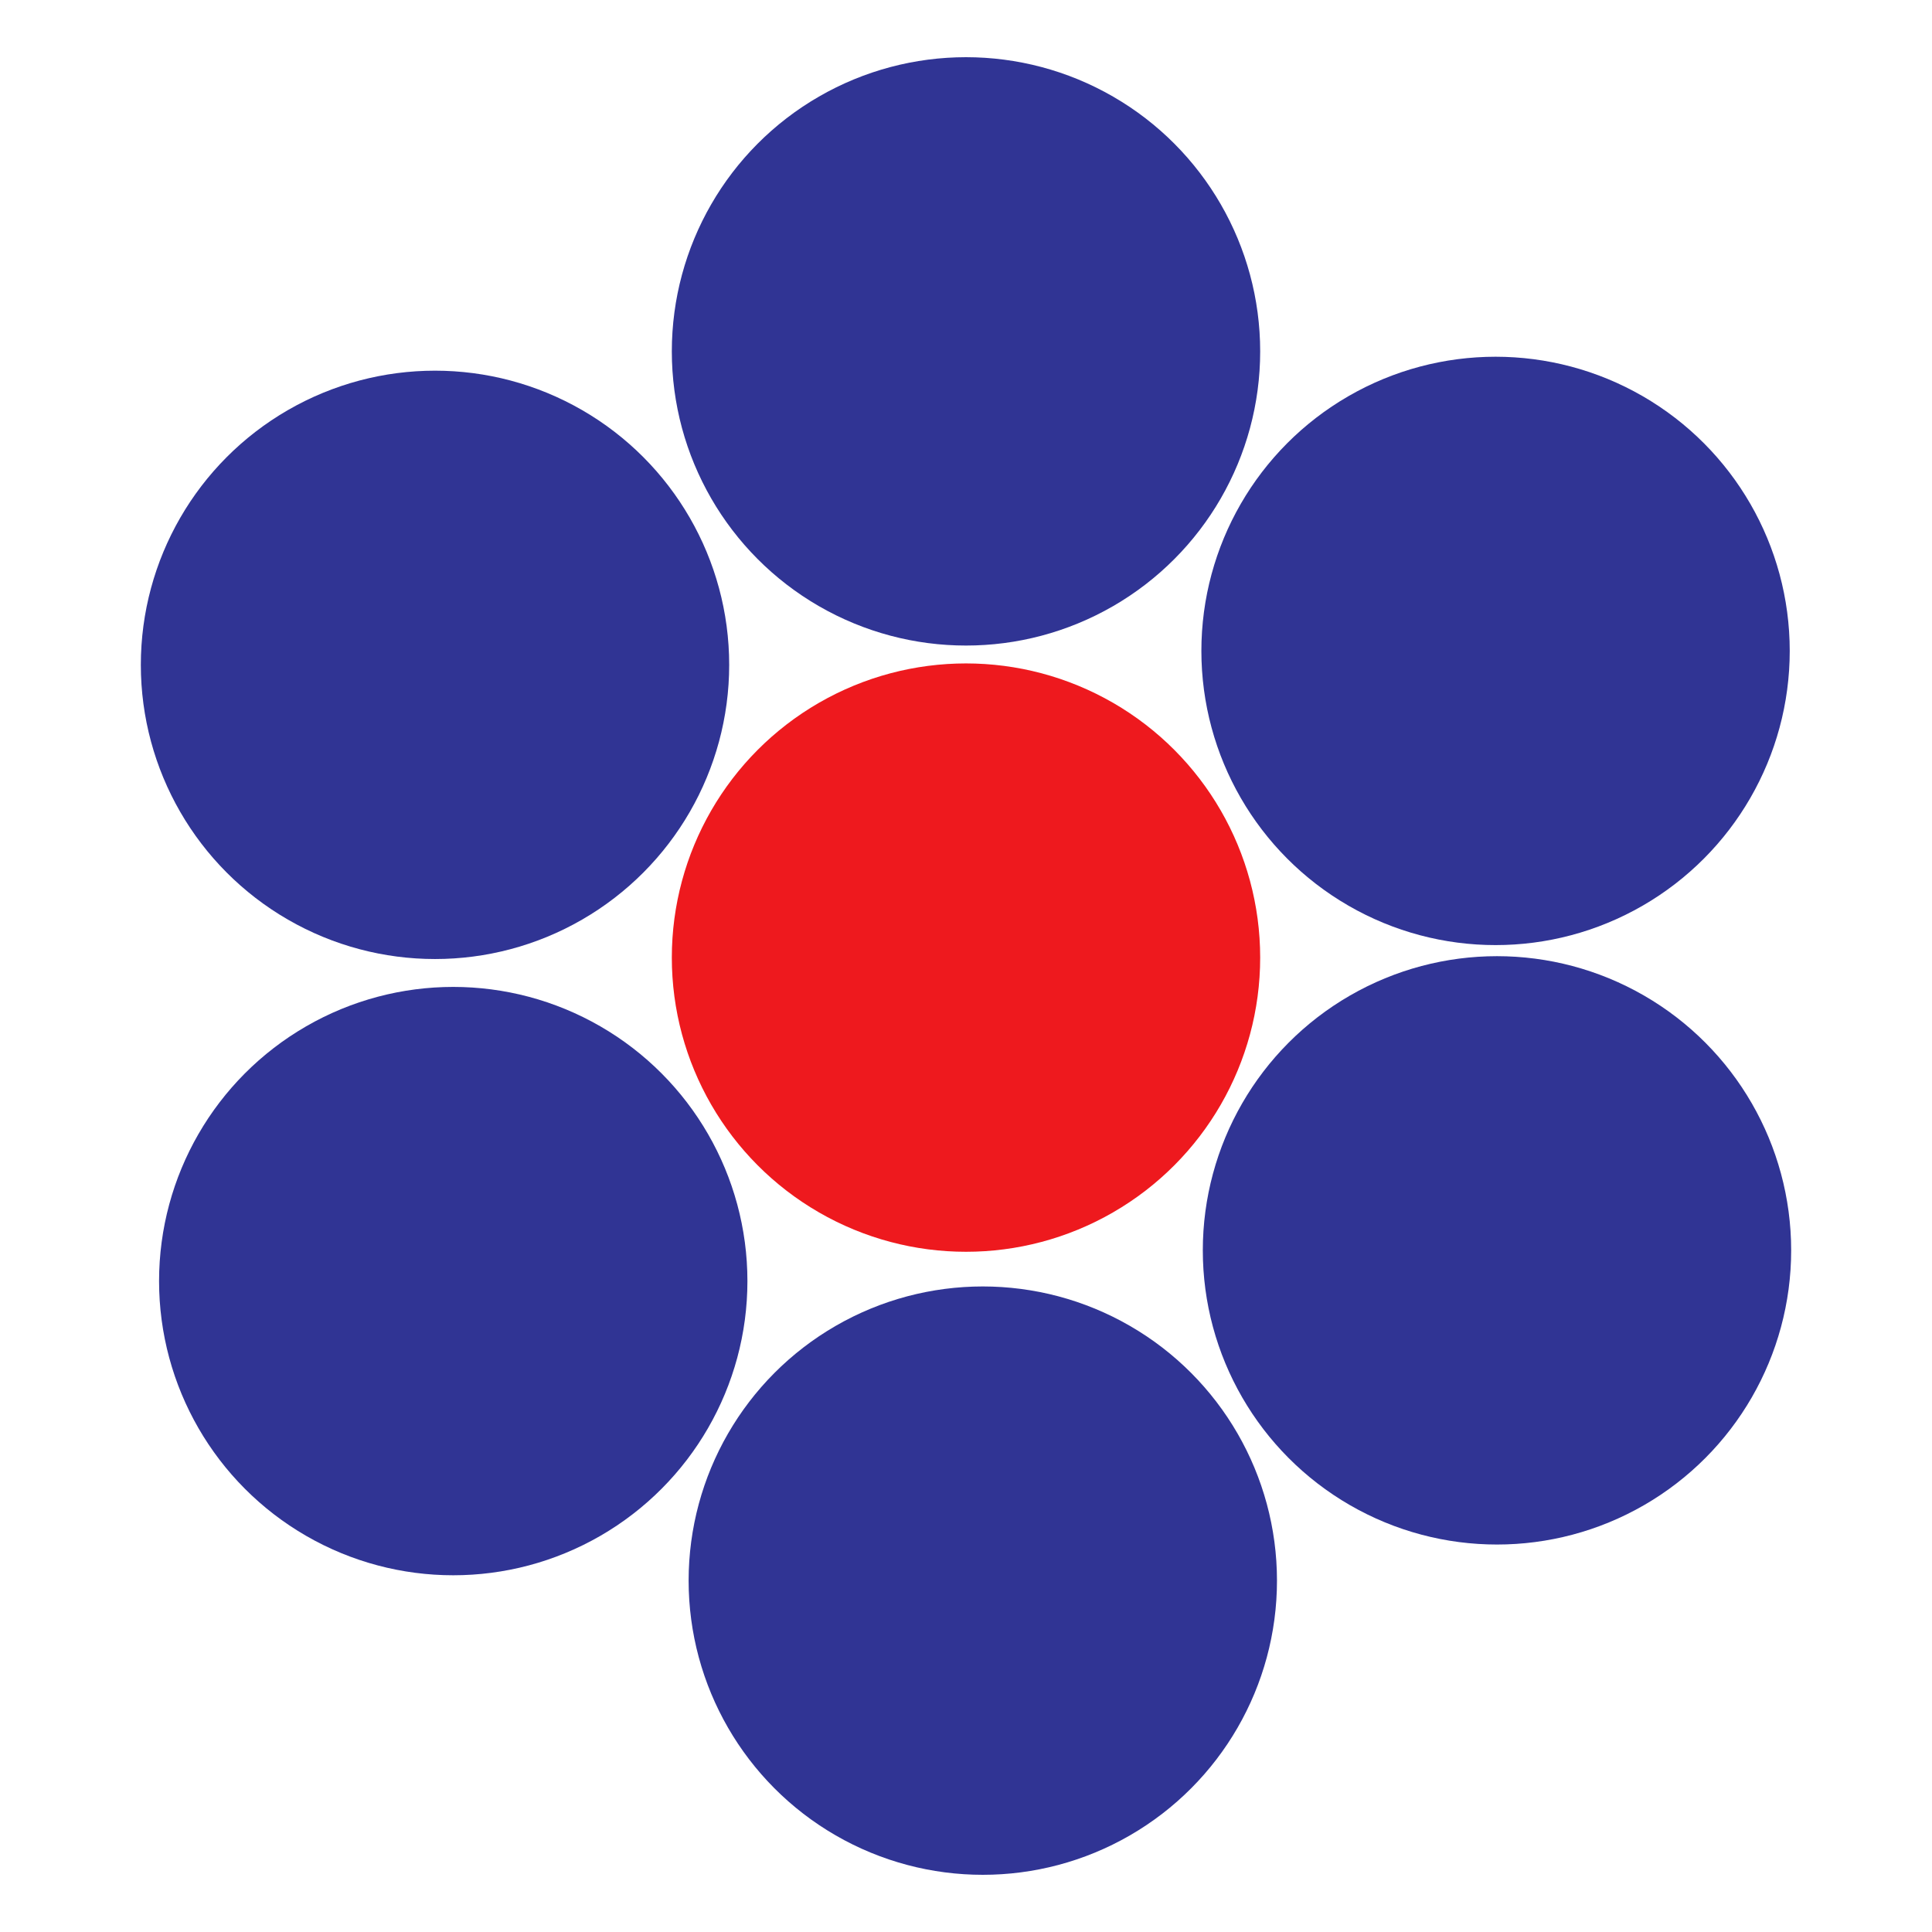
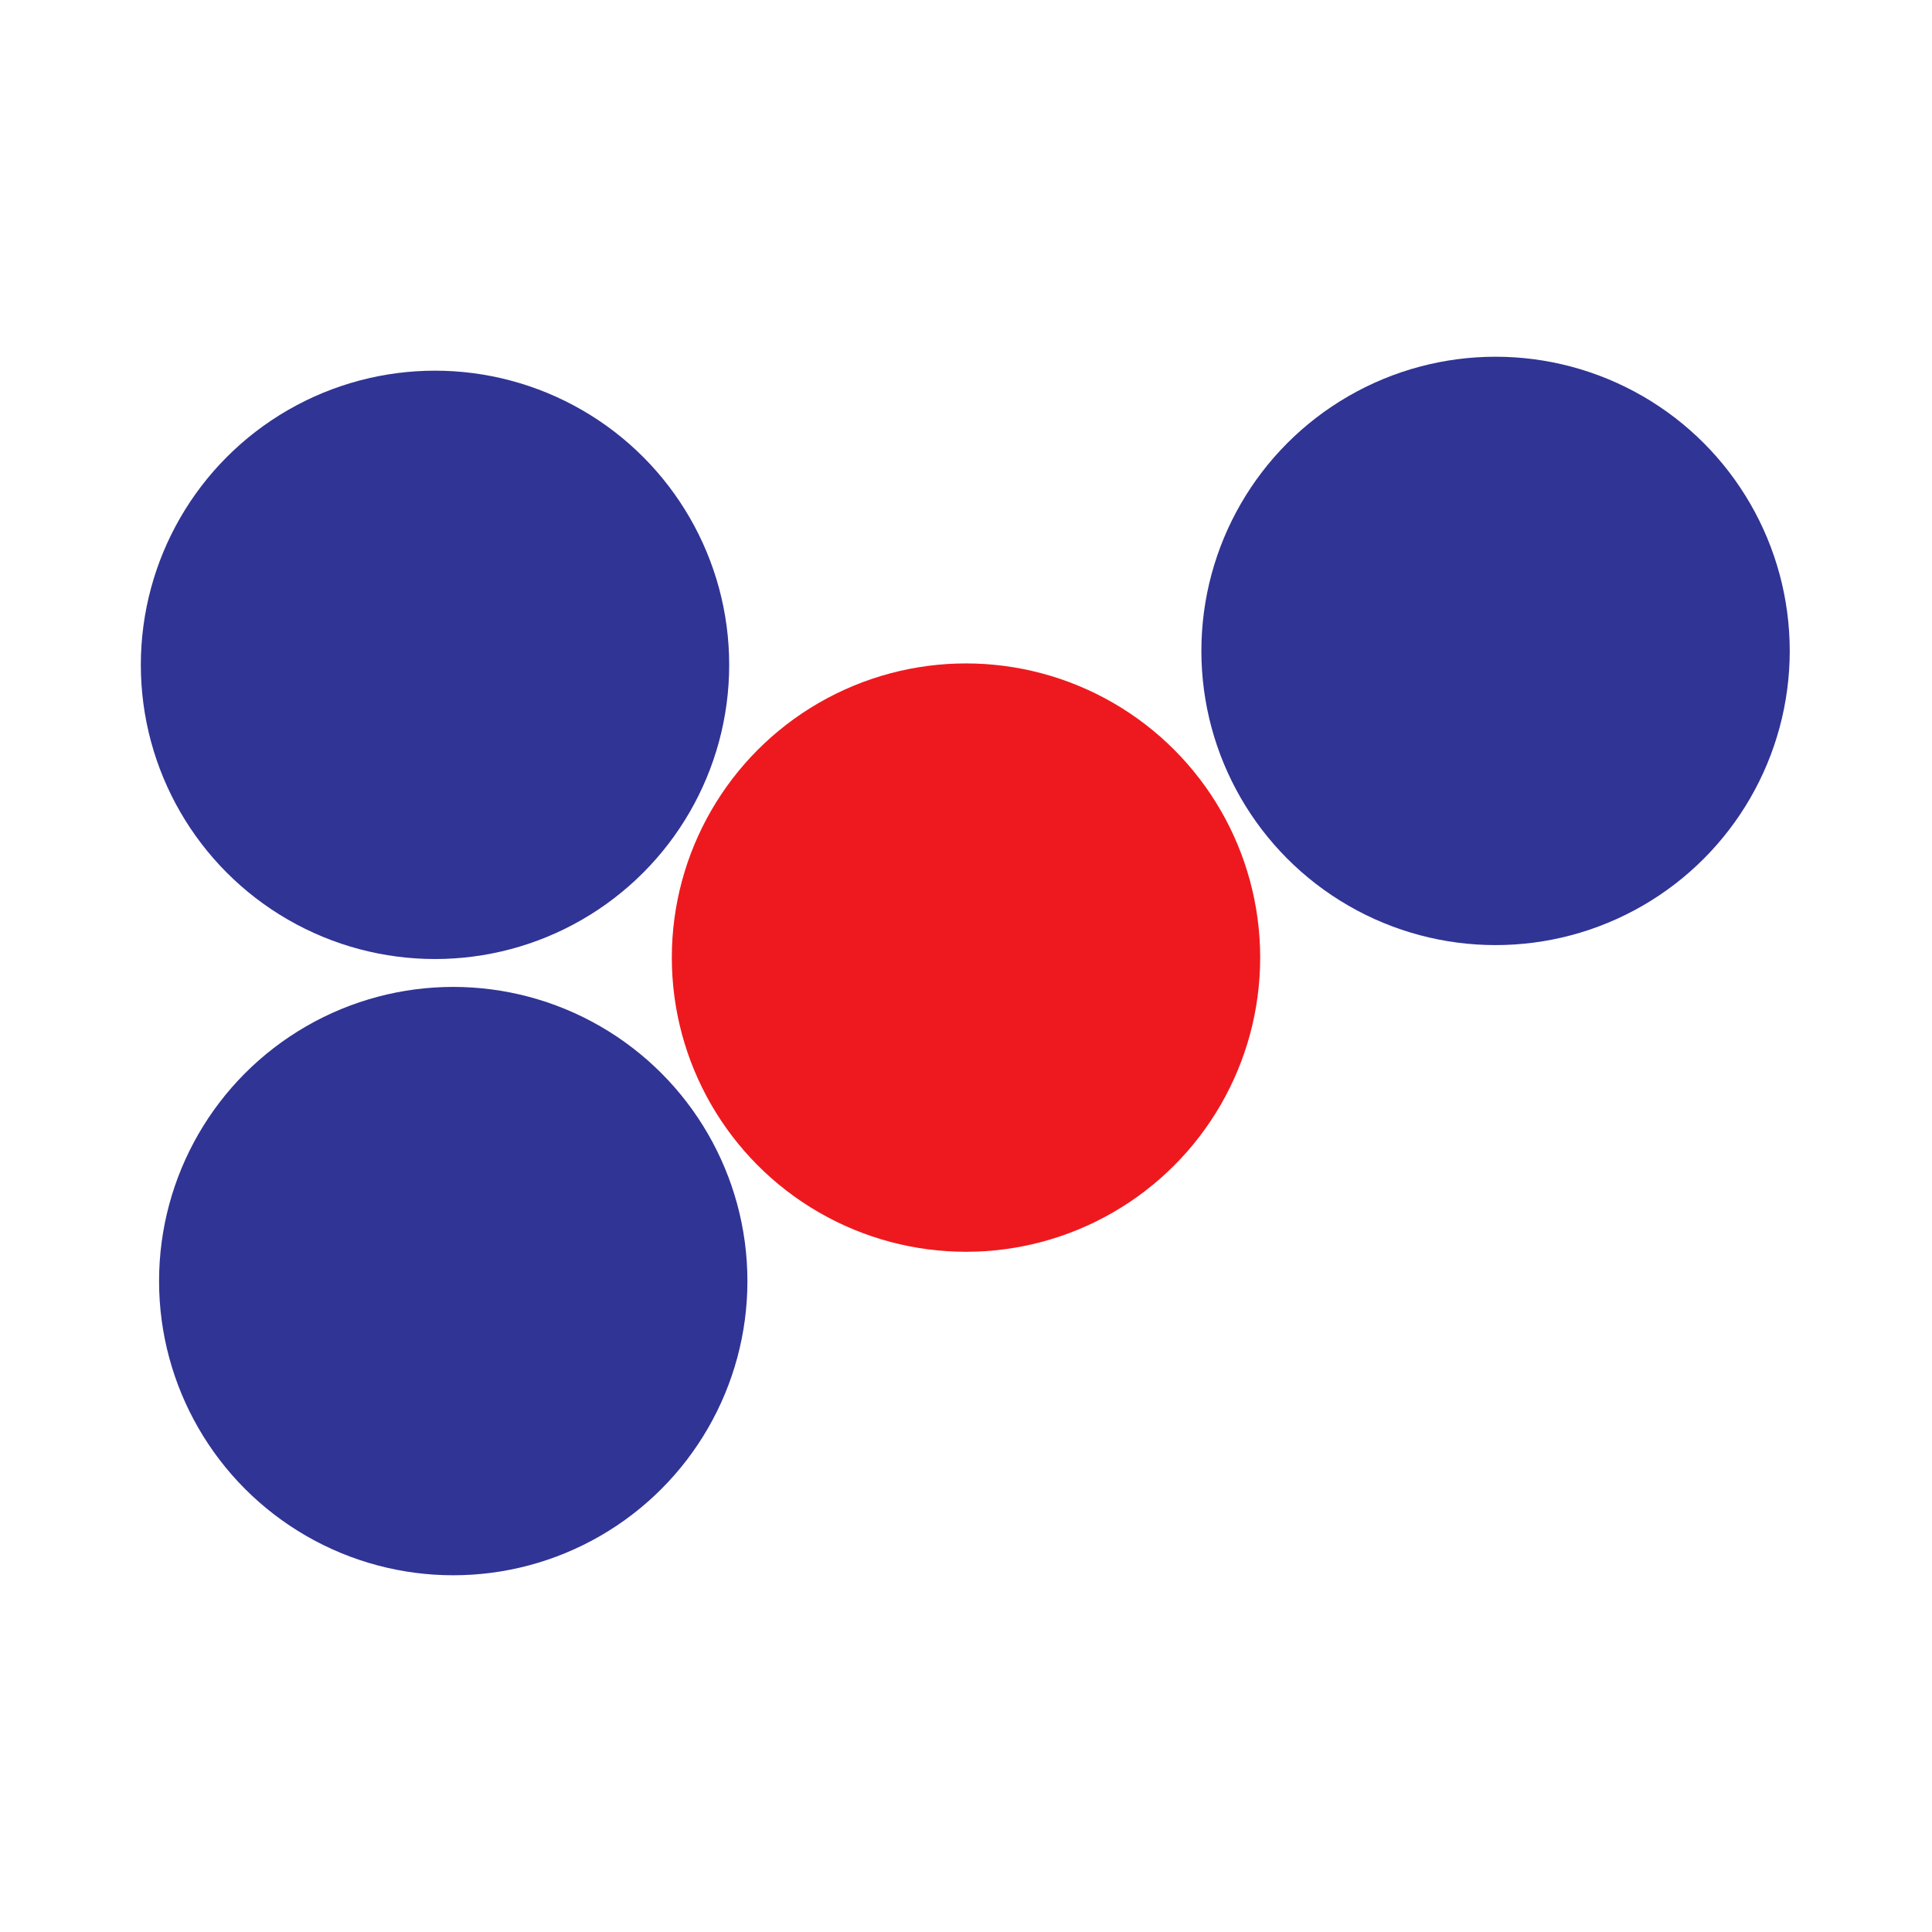
<svg xmlns="http://www.w3.org/2000/svg" version="1.1" id="Layer_1" x="0px" y="0px" viewBox="0 0 1081 1081" style="enable-background:new 0 0 1081 1081;" xml:space="preserve">
  <style type="text/css">
	.st0{fill:#EE191E;}
	.st1{fill:#303494;}
</style>
  <g>
    <circle class="st0" cx="540.5" cy="535.8" r="164.6" />
-     <circle class="st1" cx="540.5" cy="196.6" r="164.6" />
-     <circle class="st1" cx="549.9" cy="884.4" r="164.6" />
    <circle class="st1" cx="243.4" cy="372" r="164.6" />
-     <circle class="st1" cx="837.6" cy="699.6" r="164.6" />
    <circle class="st1" cx="253.6" cy="716.8" r="164.6" />
    <circle class="st1" cx="836.8" cy="364.2" r="164.6" />
  </g>
</svg>